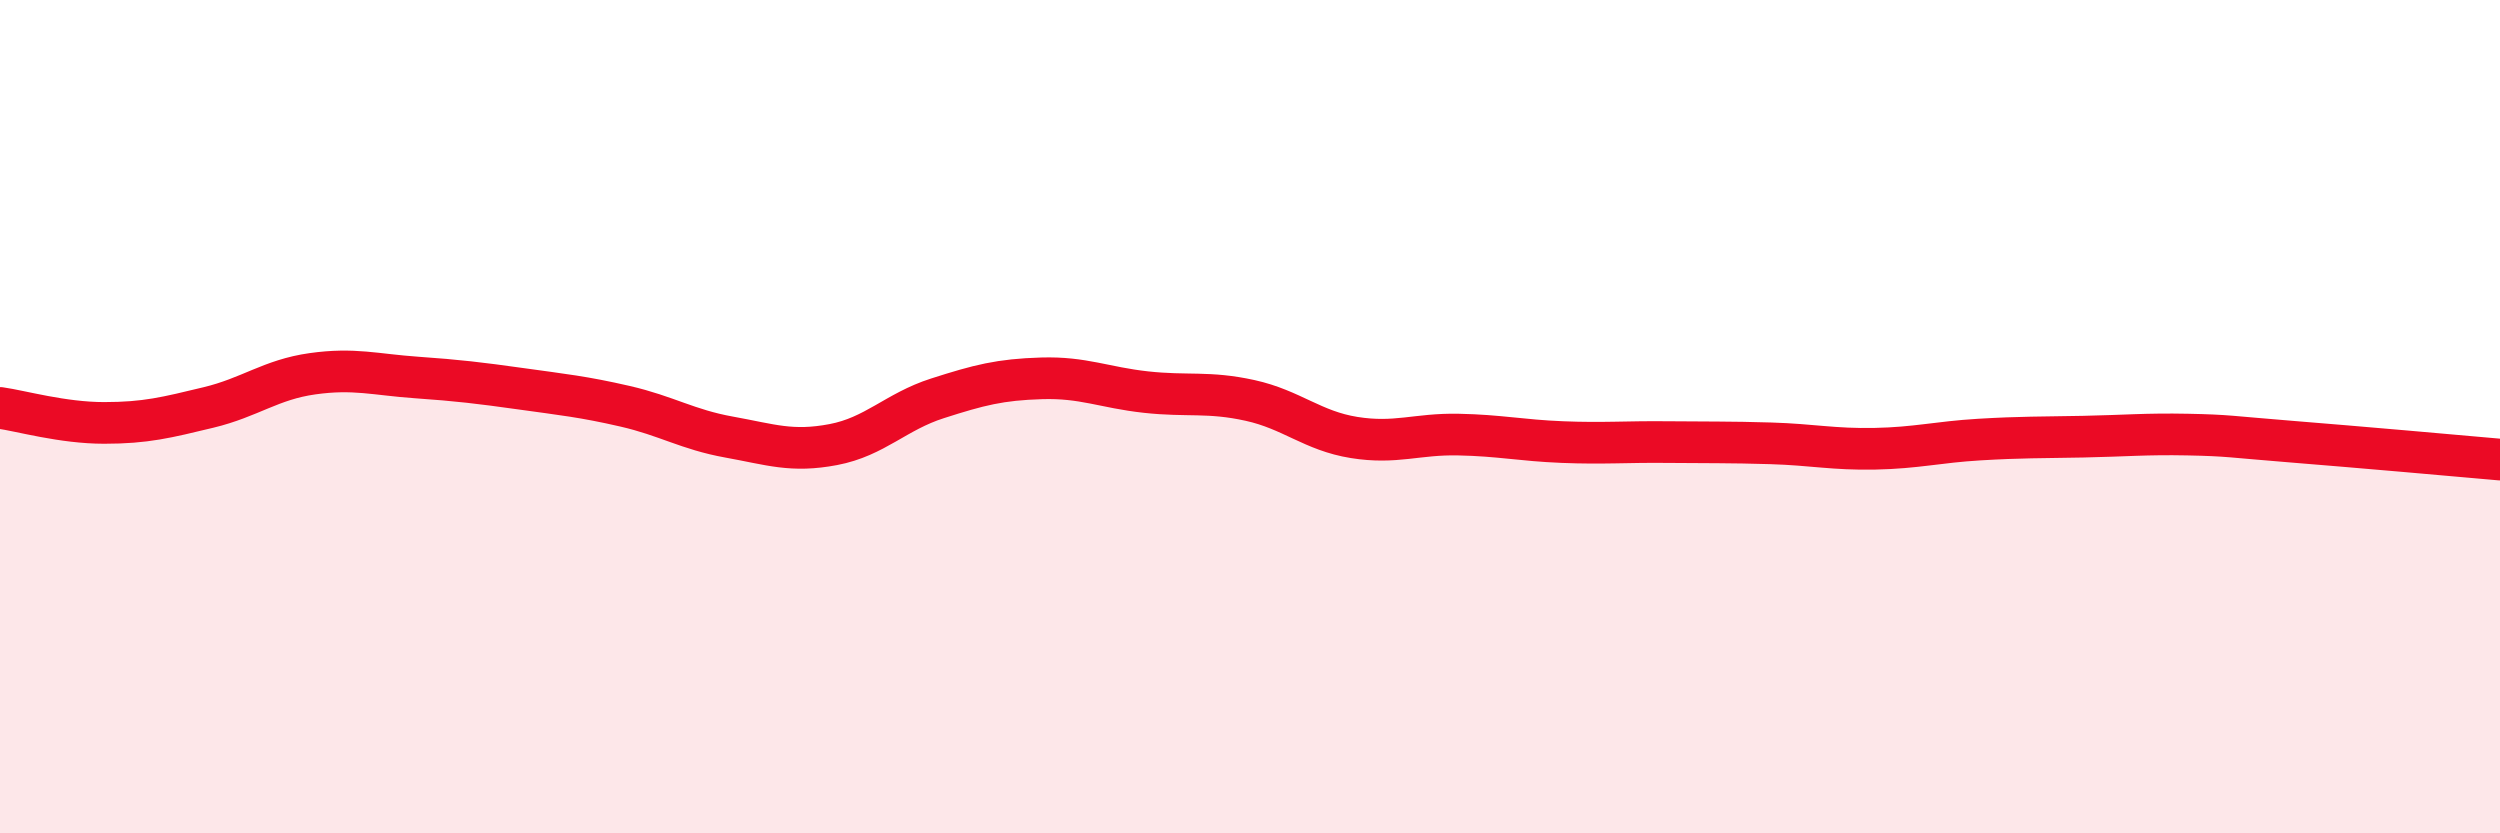
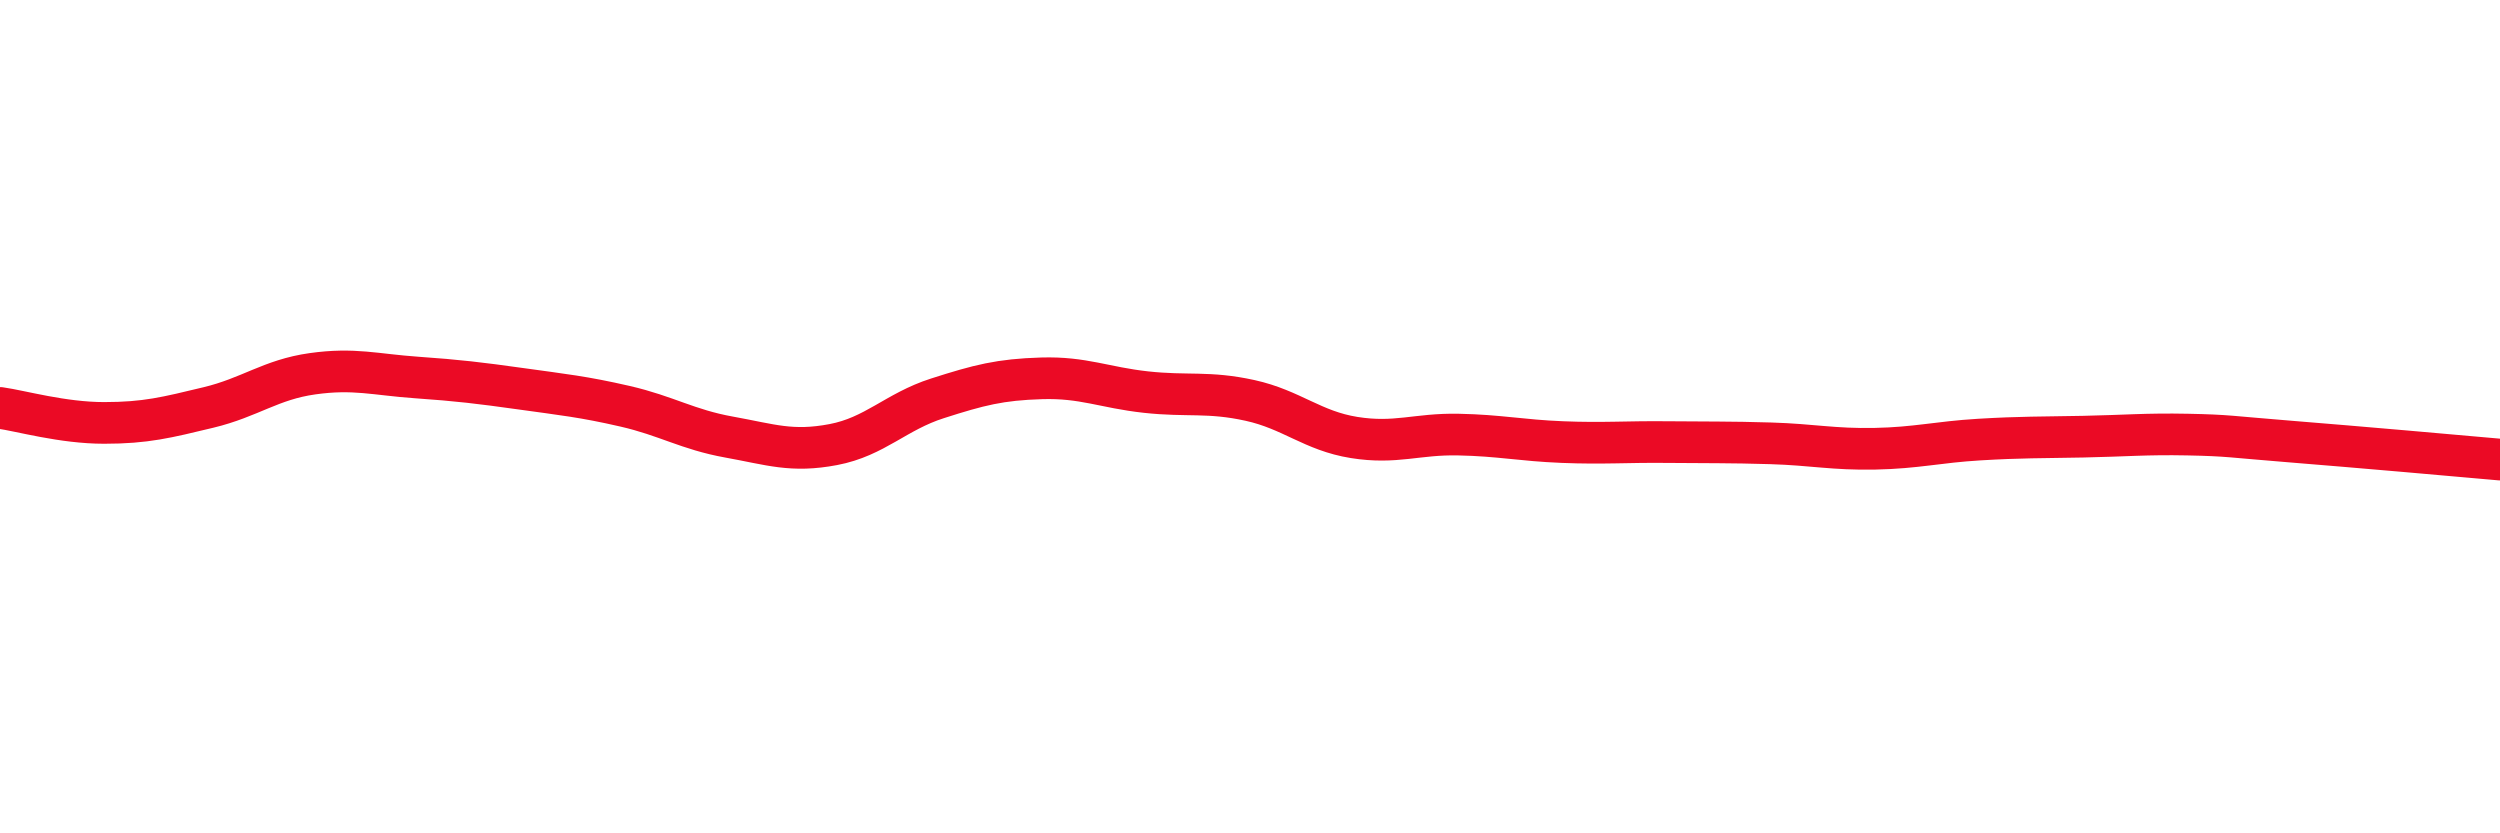
<svg xmlns="http://www.w3.org/2000/svg" width="60" height="20" viewBox="0 0 60 20">
-   <path d="M 0,9.79 C 0.5,9.86 1.5,10.15 2.5,10.15 C 3.5,10.15 4,10.02 5,9.78 C 6,9.54 6.5,9.11 7.5,8.97 C 8.5,8.83 9,8.99 10,9.06 C 11,9.13 11.5,9.19 12.5,9.33 C 13.5,9.47 14,9.52 15,9.75 C 16,9.98 16.5,10.31 17.5,10.49 C 18.5,10.67 19,10.86 20,10.67 C 21,10.48 21.5,9.88 22.5,9.56 C 23.5,9.24 24,9.11 25,9.08 C 26,9.05 26.5,9.3 27.5,9.41 C 28.5,9.52 29,9.39 30,9.61 C 31,9.83 31.5,10.34 32.5,10.5 C 33.5,10.66 34,10.41 35,10.43 C 36,10.45 36.5,10.57 37.5,10.61 C 38.5,10.65 39,10.6 40,10.61 C 41,10.62 41.5,10.61 42.5,10.64 C 43.5,10.67 44,10.79 45,10.77 C 46,10.75 46.5,10.61 47.5,10.55 C 48.5,10.49 49,10.5 50,10.48 C 51,10.46 51.5,10.41 52.5,10.43 C 53.5,10.45 53.5,10.48 55,10.6 C 56.5,10.72 59,10.94 60,11.03L60 20L0 20Z" fill="#EB0A25" opacity="0.1" stroke-linecap="round" stroke-linejoin="round" />
  <path d="M 0,9.79 C 0.5,9.86 1.5,10.15 2.5,10.15 C 3.5,10.15 4,10.02 5,9.78 C 6,9.54 6.5,9.11 7.5,8.97 C 8.5,8.83 9,8.99 10,9.06 C 11,9.13 11.5,9.19 12.5,9.33 C 13.5,9.47 14,9.52 15,9.75 C 16,9.98 16.5,10.31 17.5,10.49 C 18.5,10.67 19,10.86 20,10.67 C 21,10.48 21.5,9.88 22.5,9.56 C 23.5,9.24 24,9.11 25,9.08 C 26,9.05 26.5,9.3 27.5,9.41 C 28.5,9.52 29,9.39 30,9.61 C 31,9.83 31.5,10.34 32.5,10.5 C 33.5,10.66 34,10.41 35,10.43 C 36,10.45 36.5,10.57 37.5,10.61 C 38.5,10.65 39,10.6 40,10.61 C 41,10.62 41.5,10.61 42.5,10.64 C 43.5,10.67 44,10.79 45,10.77 C 46,10.75 46.5,10.61 47.5,10.55 C 48.5,10.49 49,10.5 50,10.48 C 51,10.46 51.5,10.41 52.5,10.43 C 53.5,10.45 53.5,10.48 55,10.6 C 56.5,10.72 59,10.94 60,11.03" stroke="#EB0A25" stroke-width="1" fill="none" stroke-linecap="round" stroke-linejoin="round" />
</svg>